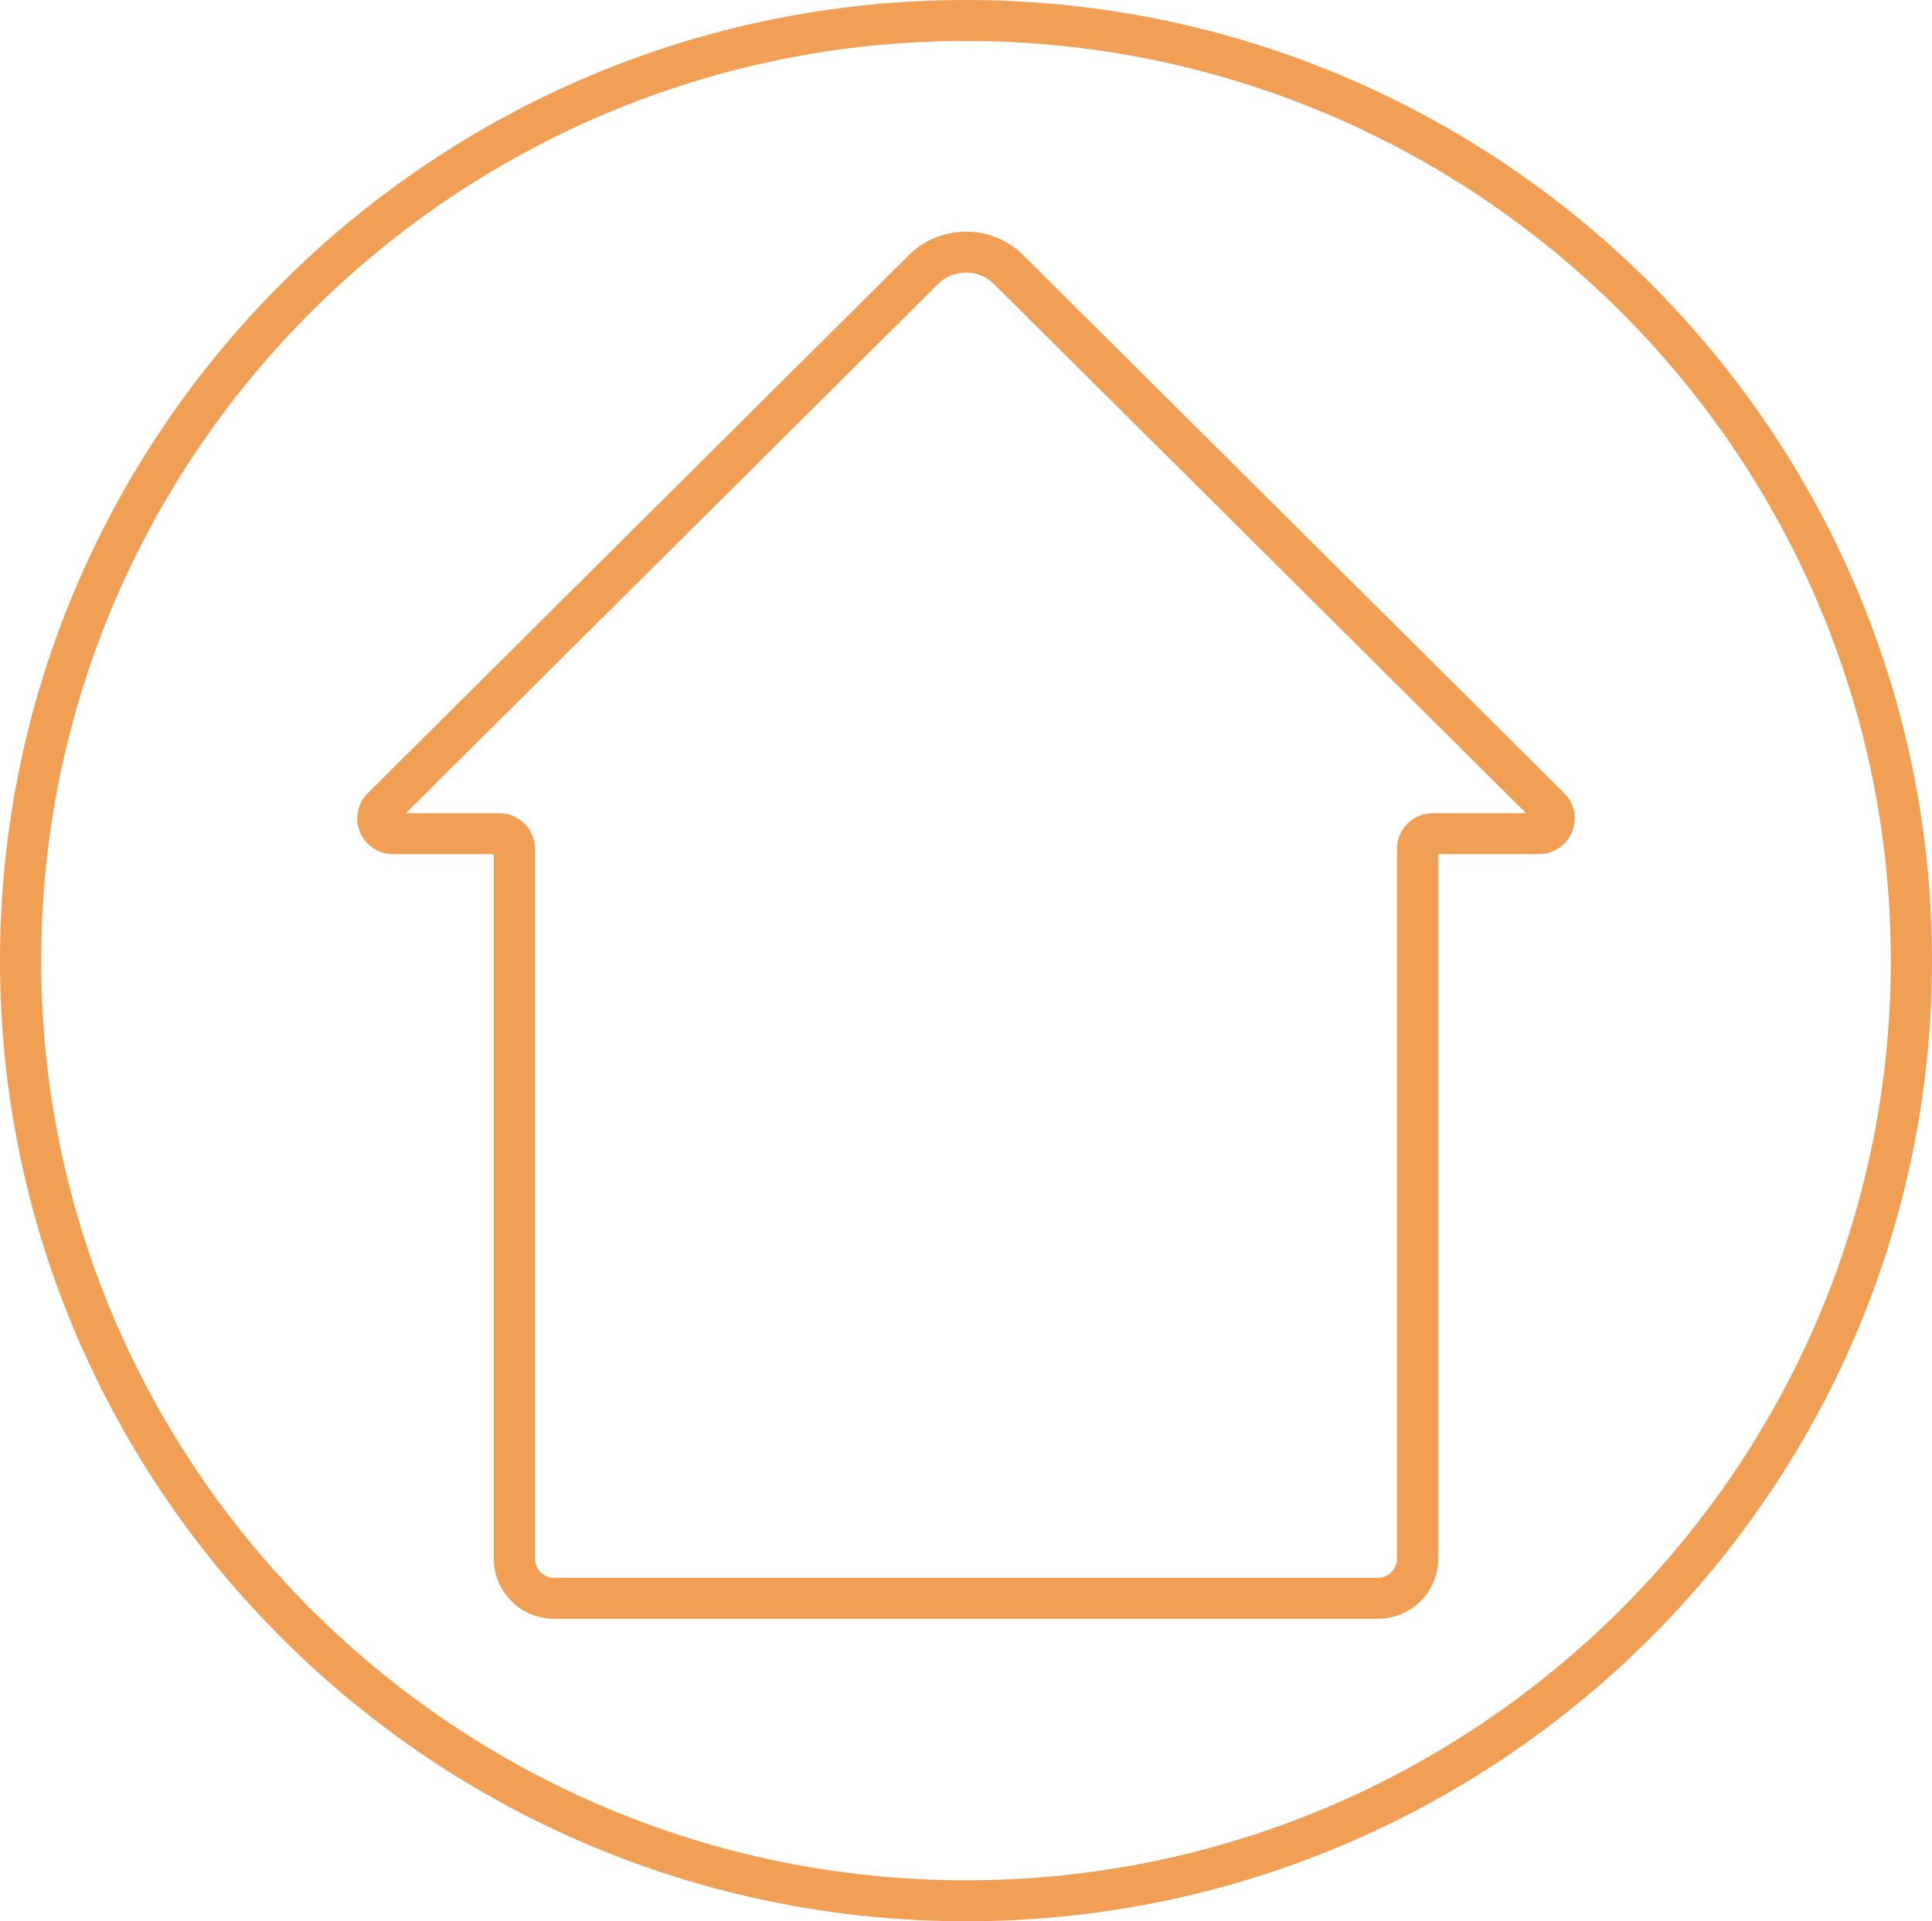
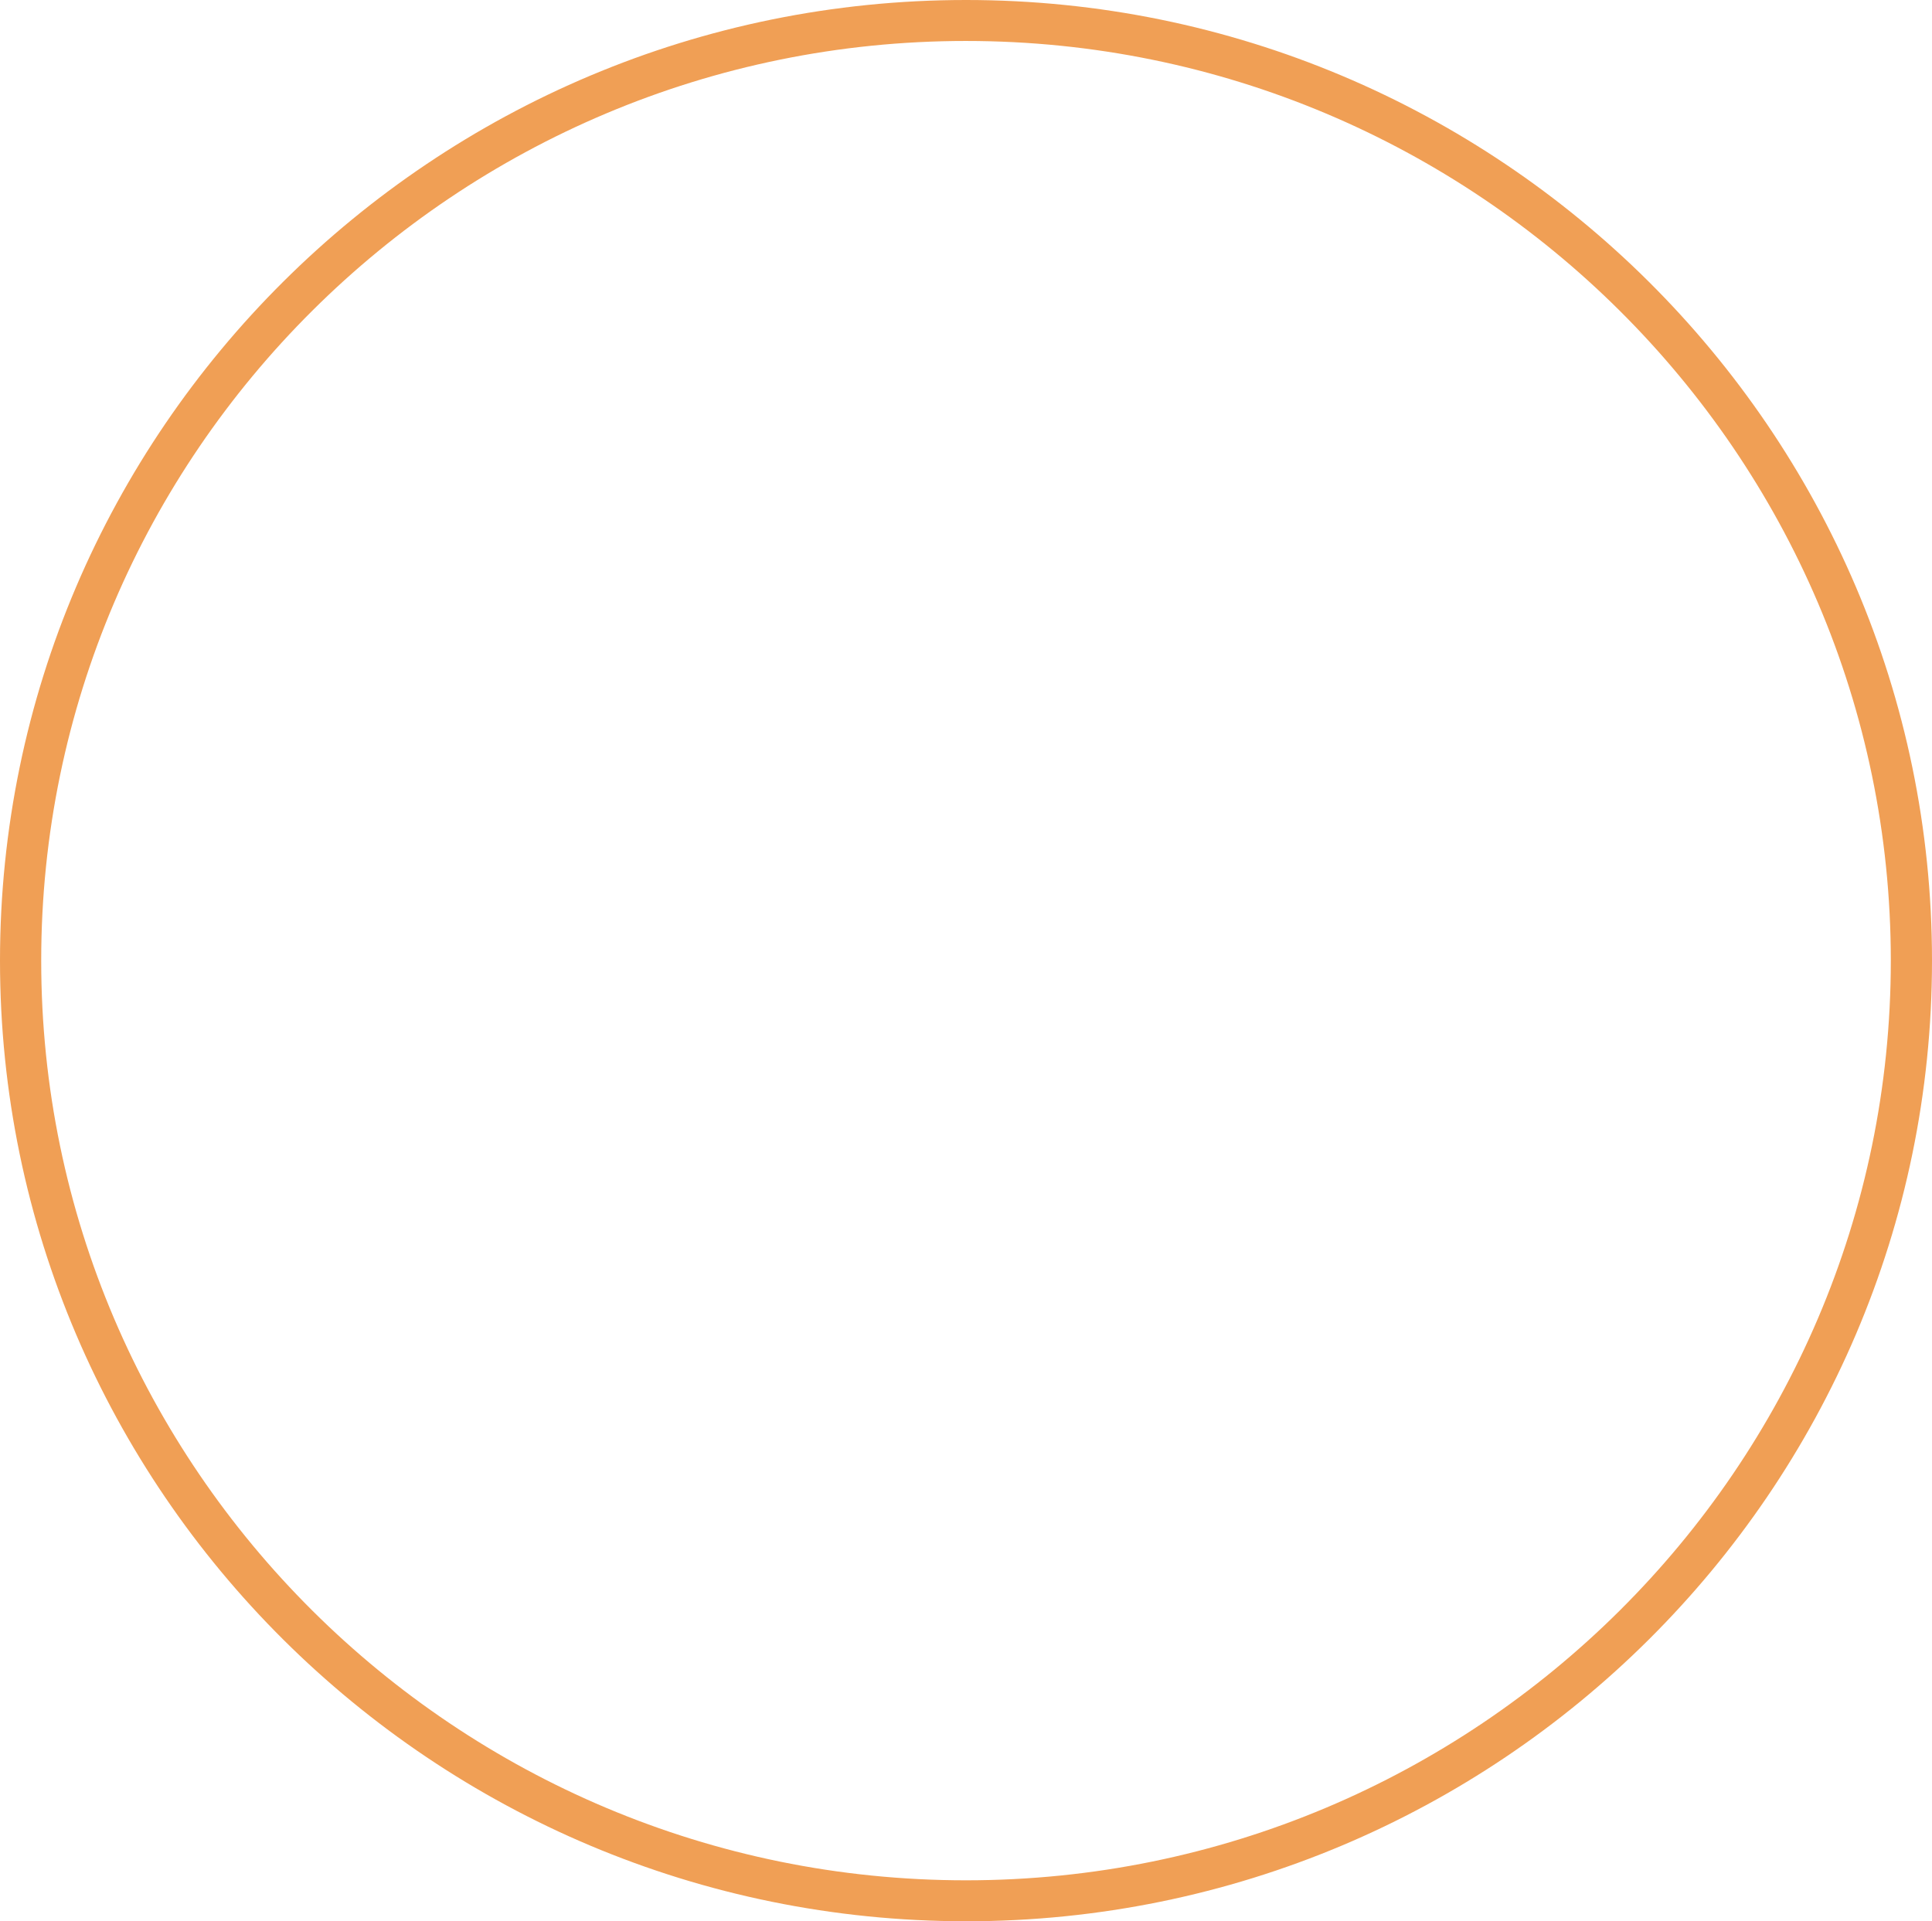
<svg xmlns="http://www.w3.org/2000/svg" id="Capa_1" viewBox="0 0 105.727 105.149">
-   <path d="m75.403,88.596H30.323c-1.82,0-3.301-1.473-3.301-3.283v-38.566h-5.507c-.797,0-1.51-.473-1.815-1.206-.305-.732-.138-1.568.426-2.129l29.605-29.444c1.728-1.718,4.538-1.718,6.266-.001l29.605,29.444c.564.561.731,1.397.426,2.129-.305.733-1.018,1.206-1.815,1.206h-5.507v38.566c0,1.81-1.481,3.283-3.301,3.283ZM22.215,44.504h5.097c1.083,0,1.965.876,1.965,1.954v38.854c0,.574.469,1.041,1.046,1.041h45.08c.577,0,1.046-.467,1.046-1.041v-38.854c0-1.078.881-1.954,1.965-1.954h5.097l-29.11-28.952c-.848-.844-2.229-.844-3.077,0l-29.11,28.952Zm61.792.492h.012-.012Z" style="fill:#f09f55; stroke-width:0px;" />
  <path d="m52.864,105.149C23.715,105.149,0,81.565,0,52.575S23.715,0,52.864,0s52.863,23.584,52.863,52.575-23.714,52.575-52.863,52.575Zm0-102.907C24.958,2.242,2.255,24.821,2.255,52.575s22.703,50.333,50.609,50.333,50.609-22.579,50.609-50.333S80.769,2.242,52.864,2.242Z" style="fill:#f09f55; stroke-width:0px;" />
</svg>